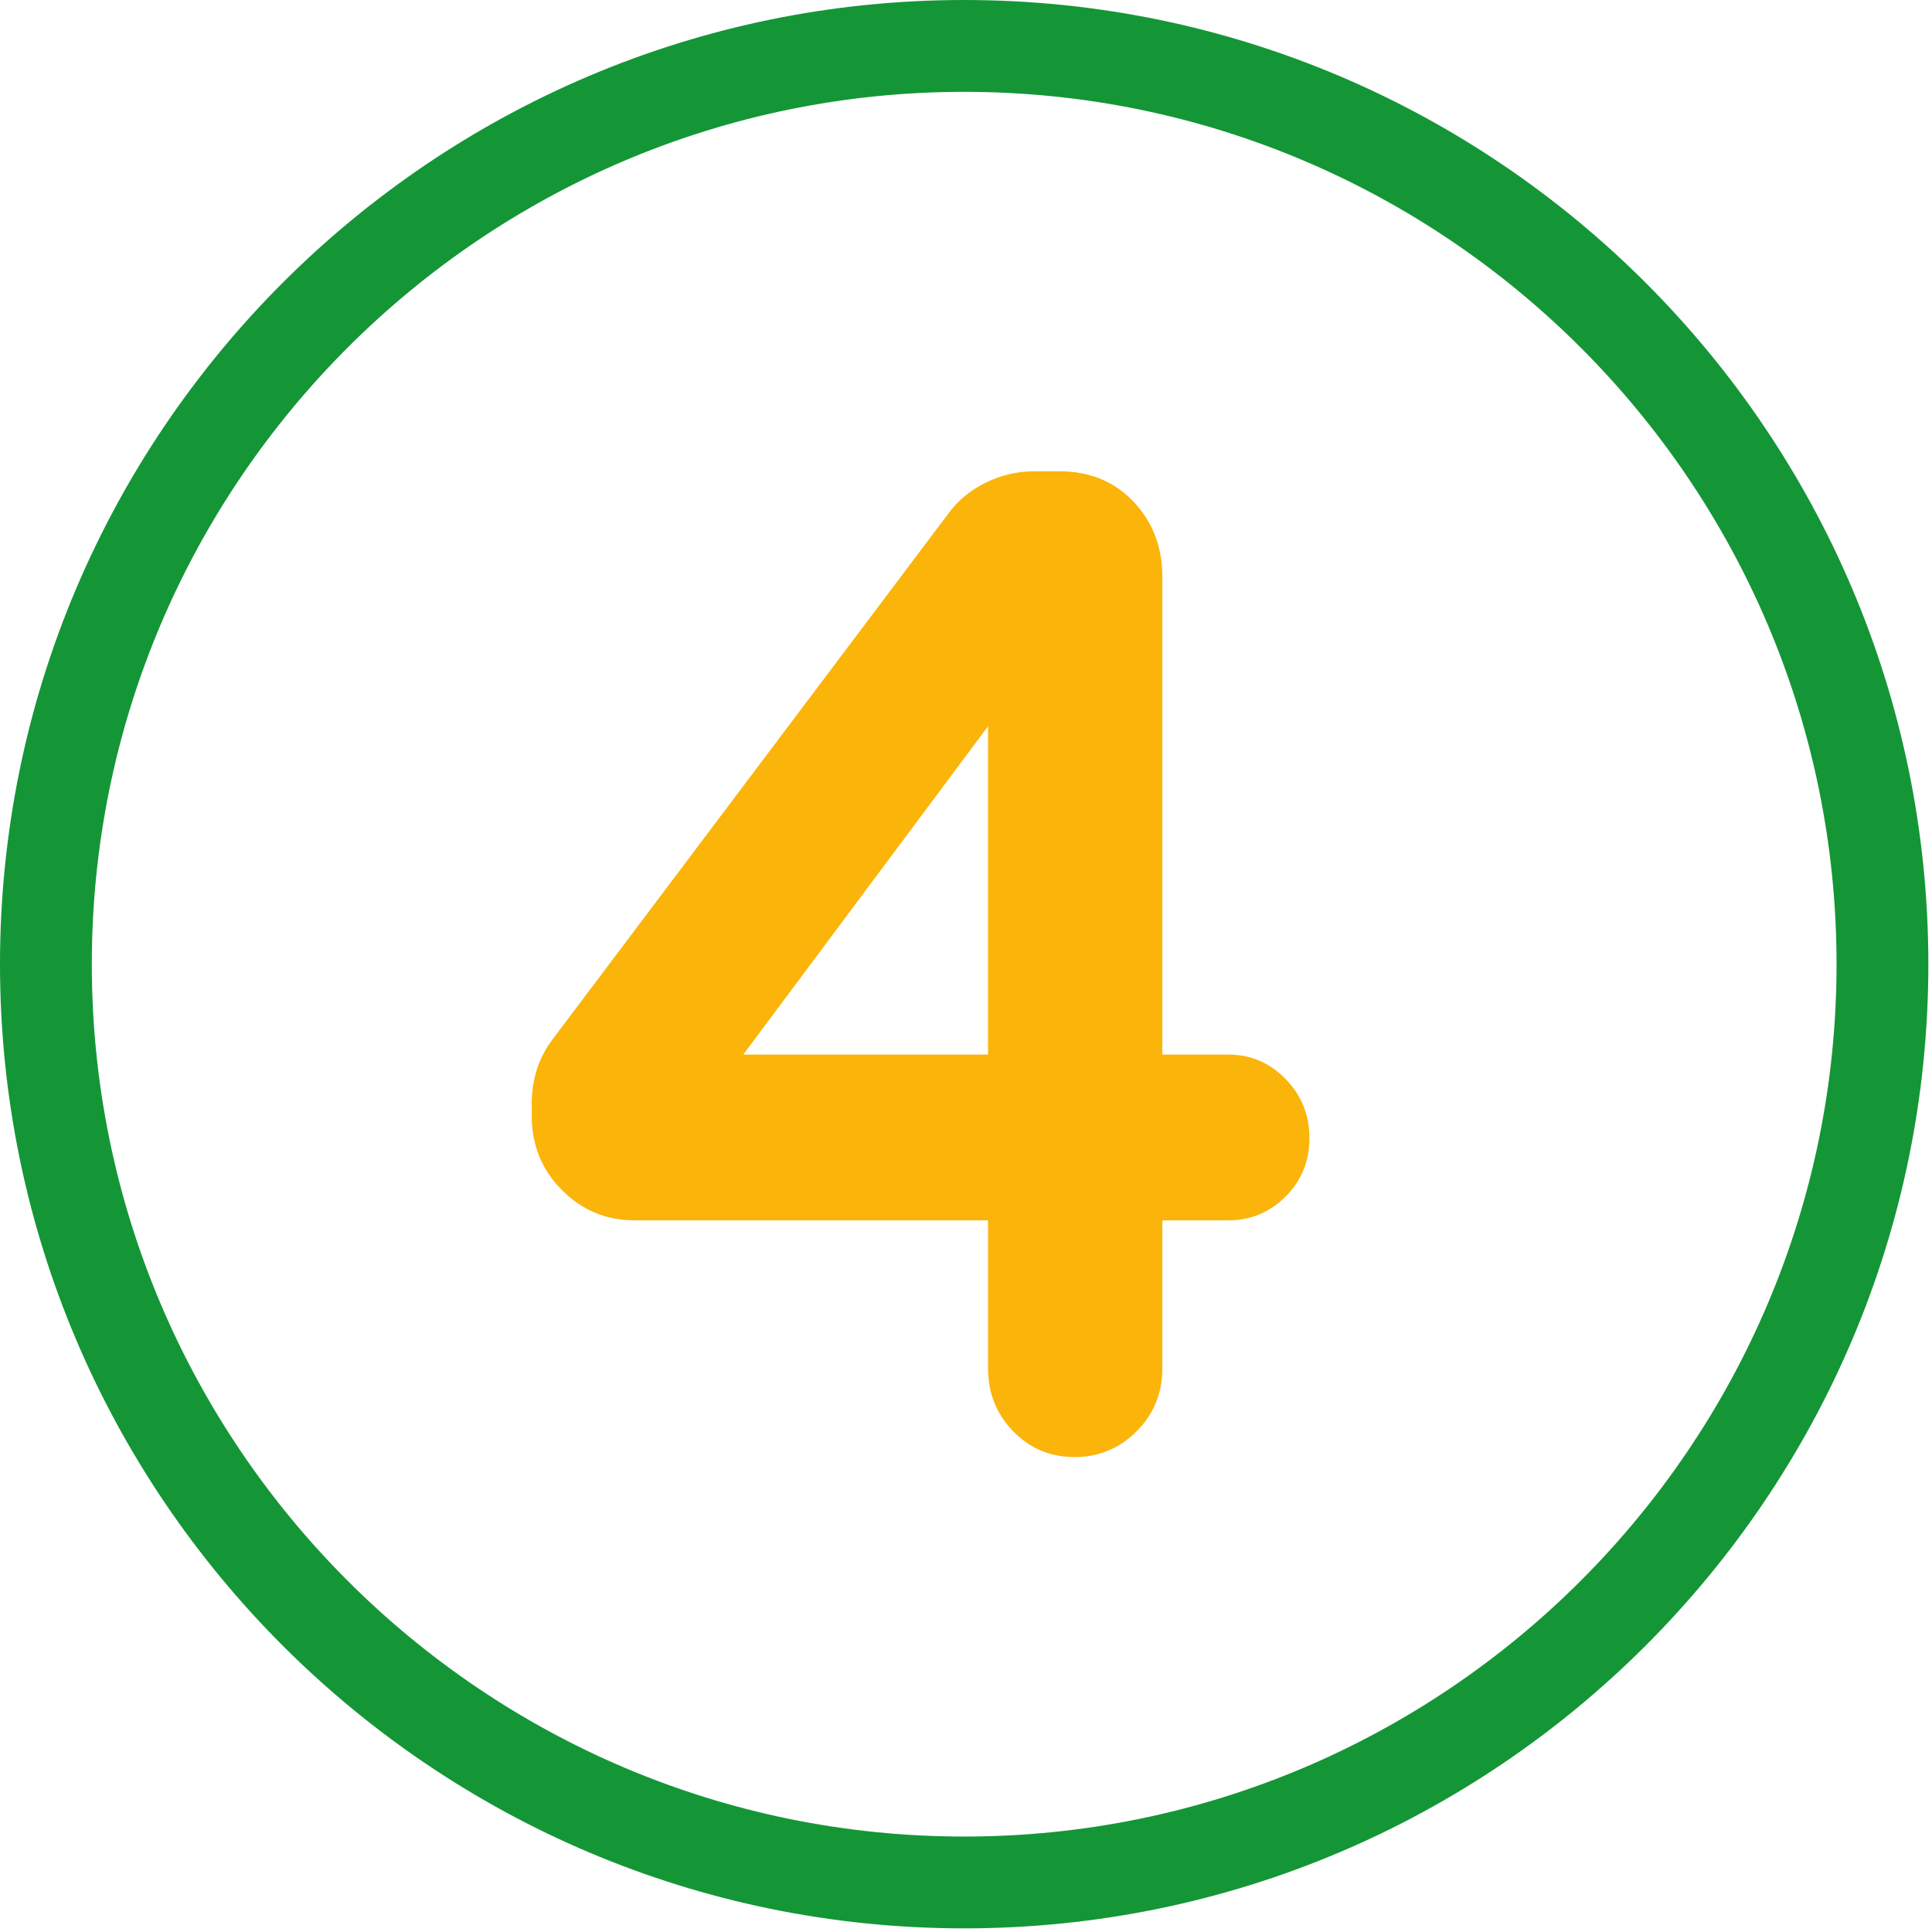
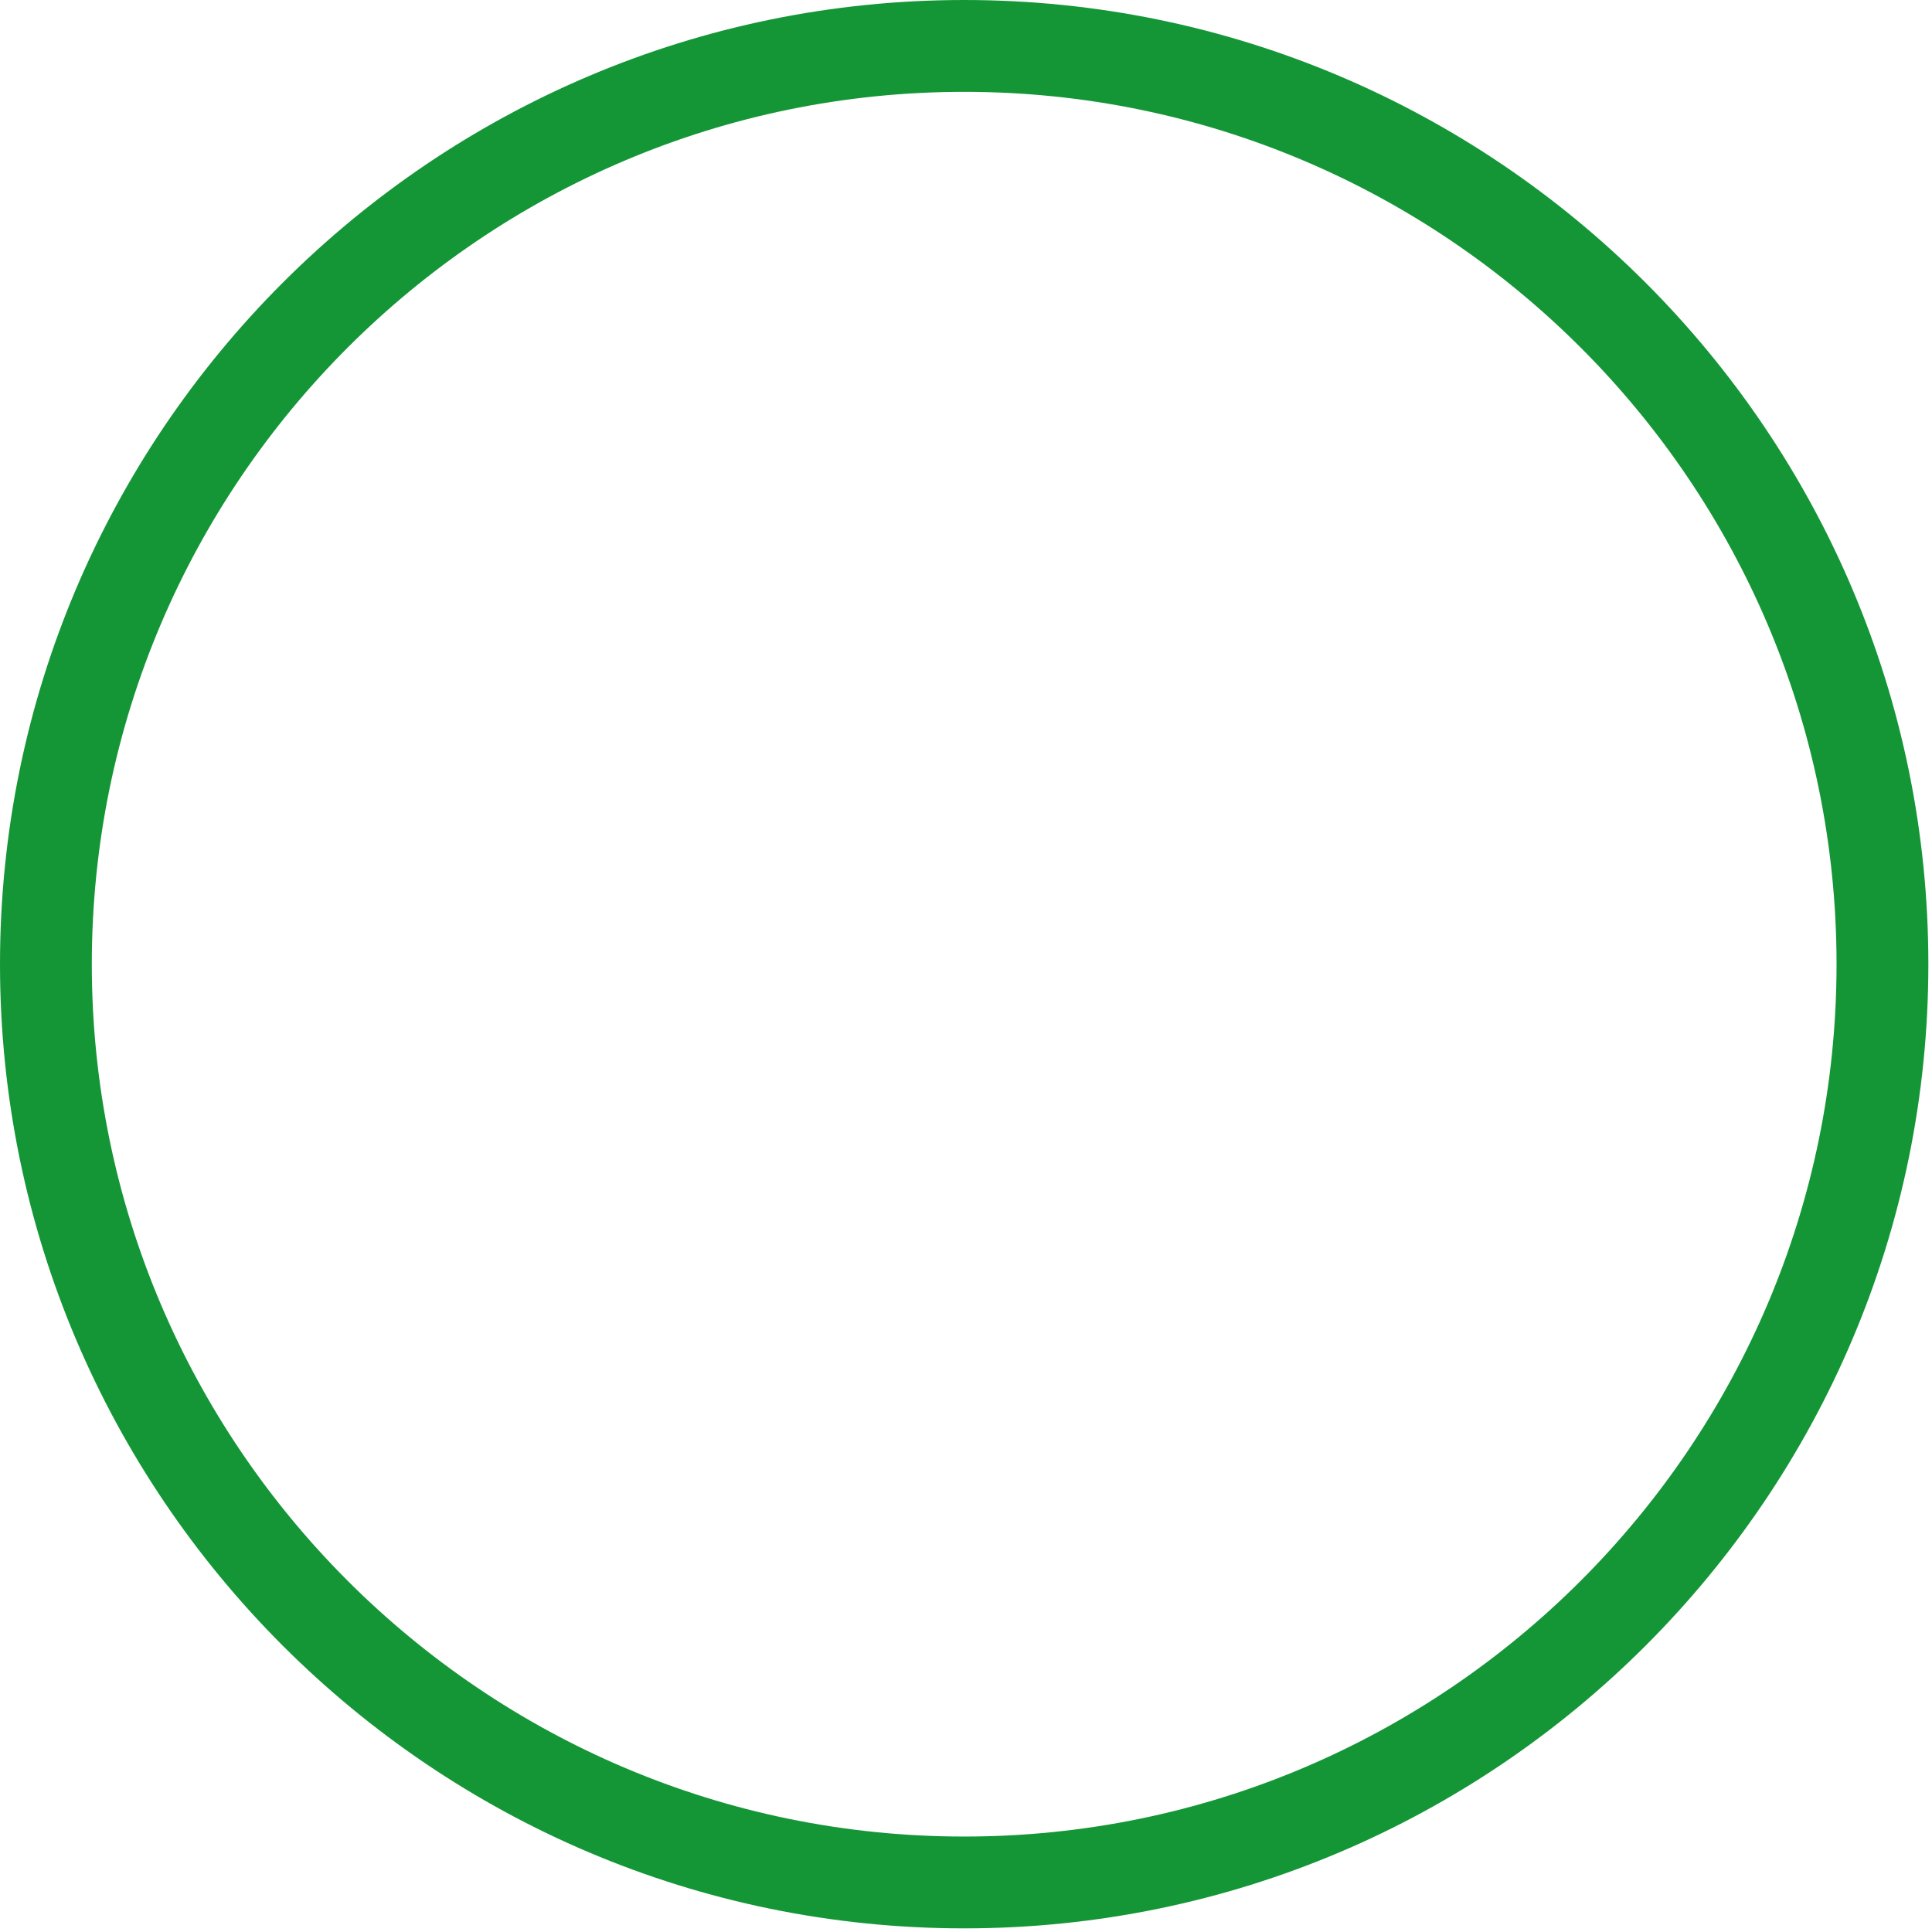
<svg xmlns="http://www.w3.org/2000/svg" width="100%" height="100%" viewBox="0 0 284 284" version="1.1" xml:space="preserve" style="fill-rule:evenodd;clip-rule:evenodd;stroke-linejoin:round;stroke-miterlimit:2;">
  <path d="M141.732,13.5c-70.705,-0 -128.236,57.527 -128.236,128.236c0,70.705 57.531,128.232 128.236,128.232c70.709,0 128.236,-57.527 128.236,-128.232c0,-70.709 -57.527,-128.236 -128.236,-128.236Zm0,269.965c-78.154,-0 -141.732,-63.582 -141.732,-141.729c0,-78.154 63.578,-141.736 141.732,-141.736c78.154,0 141.733,63.582 141.733,141.736c-0,78.147 -63.579,141.729 -141.733,141.729Z" style="fill:#149637;fill-rule:nonzero;" />
-   <path d="M157.961,214.186c3.554,-0 6.596,-1.261 9.121,-3.791c2.507,-2.511 3.782,-5.593 3.782,-9.262l-0,-21.742c-0,0 9.642,0 9.642,0c3.309,0 6.131,-1.166 8.467,-3.495c2.323,-2.316 3.512,-5.174 3.512,-8.596c-0,-3.373 -1.158,-6.245 -3.447,-8.626c-2.352,-2.447 -5.2,-3.659 -8.532,-3.659l-9.642,0c-0,0 -0,-70.184 -0,-70.184c-0,-4.419 -1.42,-8.063 -4.139,-10.98c-2.796,-3 -6.437,-4.572 -10.981,-4.572l-3.696,-0c-2.54,-0 -4.953,0.571 -7.238,1.715c-2.328,1.166 -4.173,2.747 -5.563,4.711c0.001,-0.002 -57.029,75.764 -57.969,77.013c-2.045,2.668 -3.115,5.852 -3.115,9.583l0,1.731c0,4.303 1.486,7.925 4.416,10.883c2.959,2.987 6.528,4.476 10.705,4.476l51.959,0c0,0 0,21.742 0,21.742c0,3.647 1.232,6.707 3.631,9.202c2.462,2.562 5.489,3.851 9.087,3.851Zm-48.697,-59.171l35.979,-48.262c0,14.989 0,38.556 0,48.262l-35.979,0Z" style="fill:#fbb409;" />
</svg>